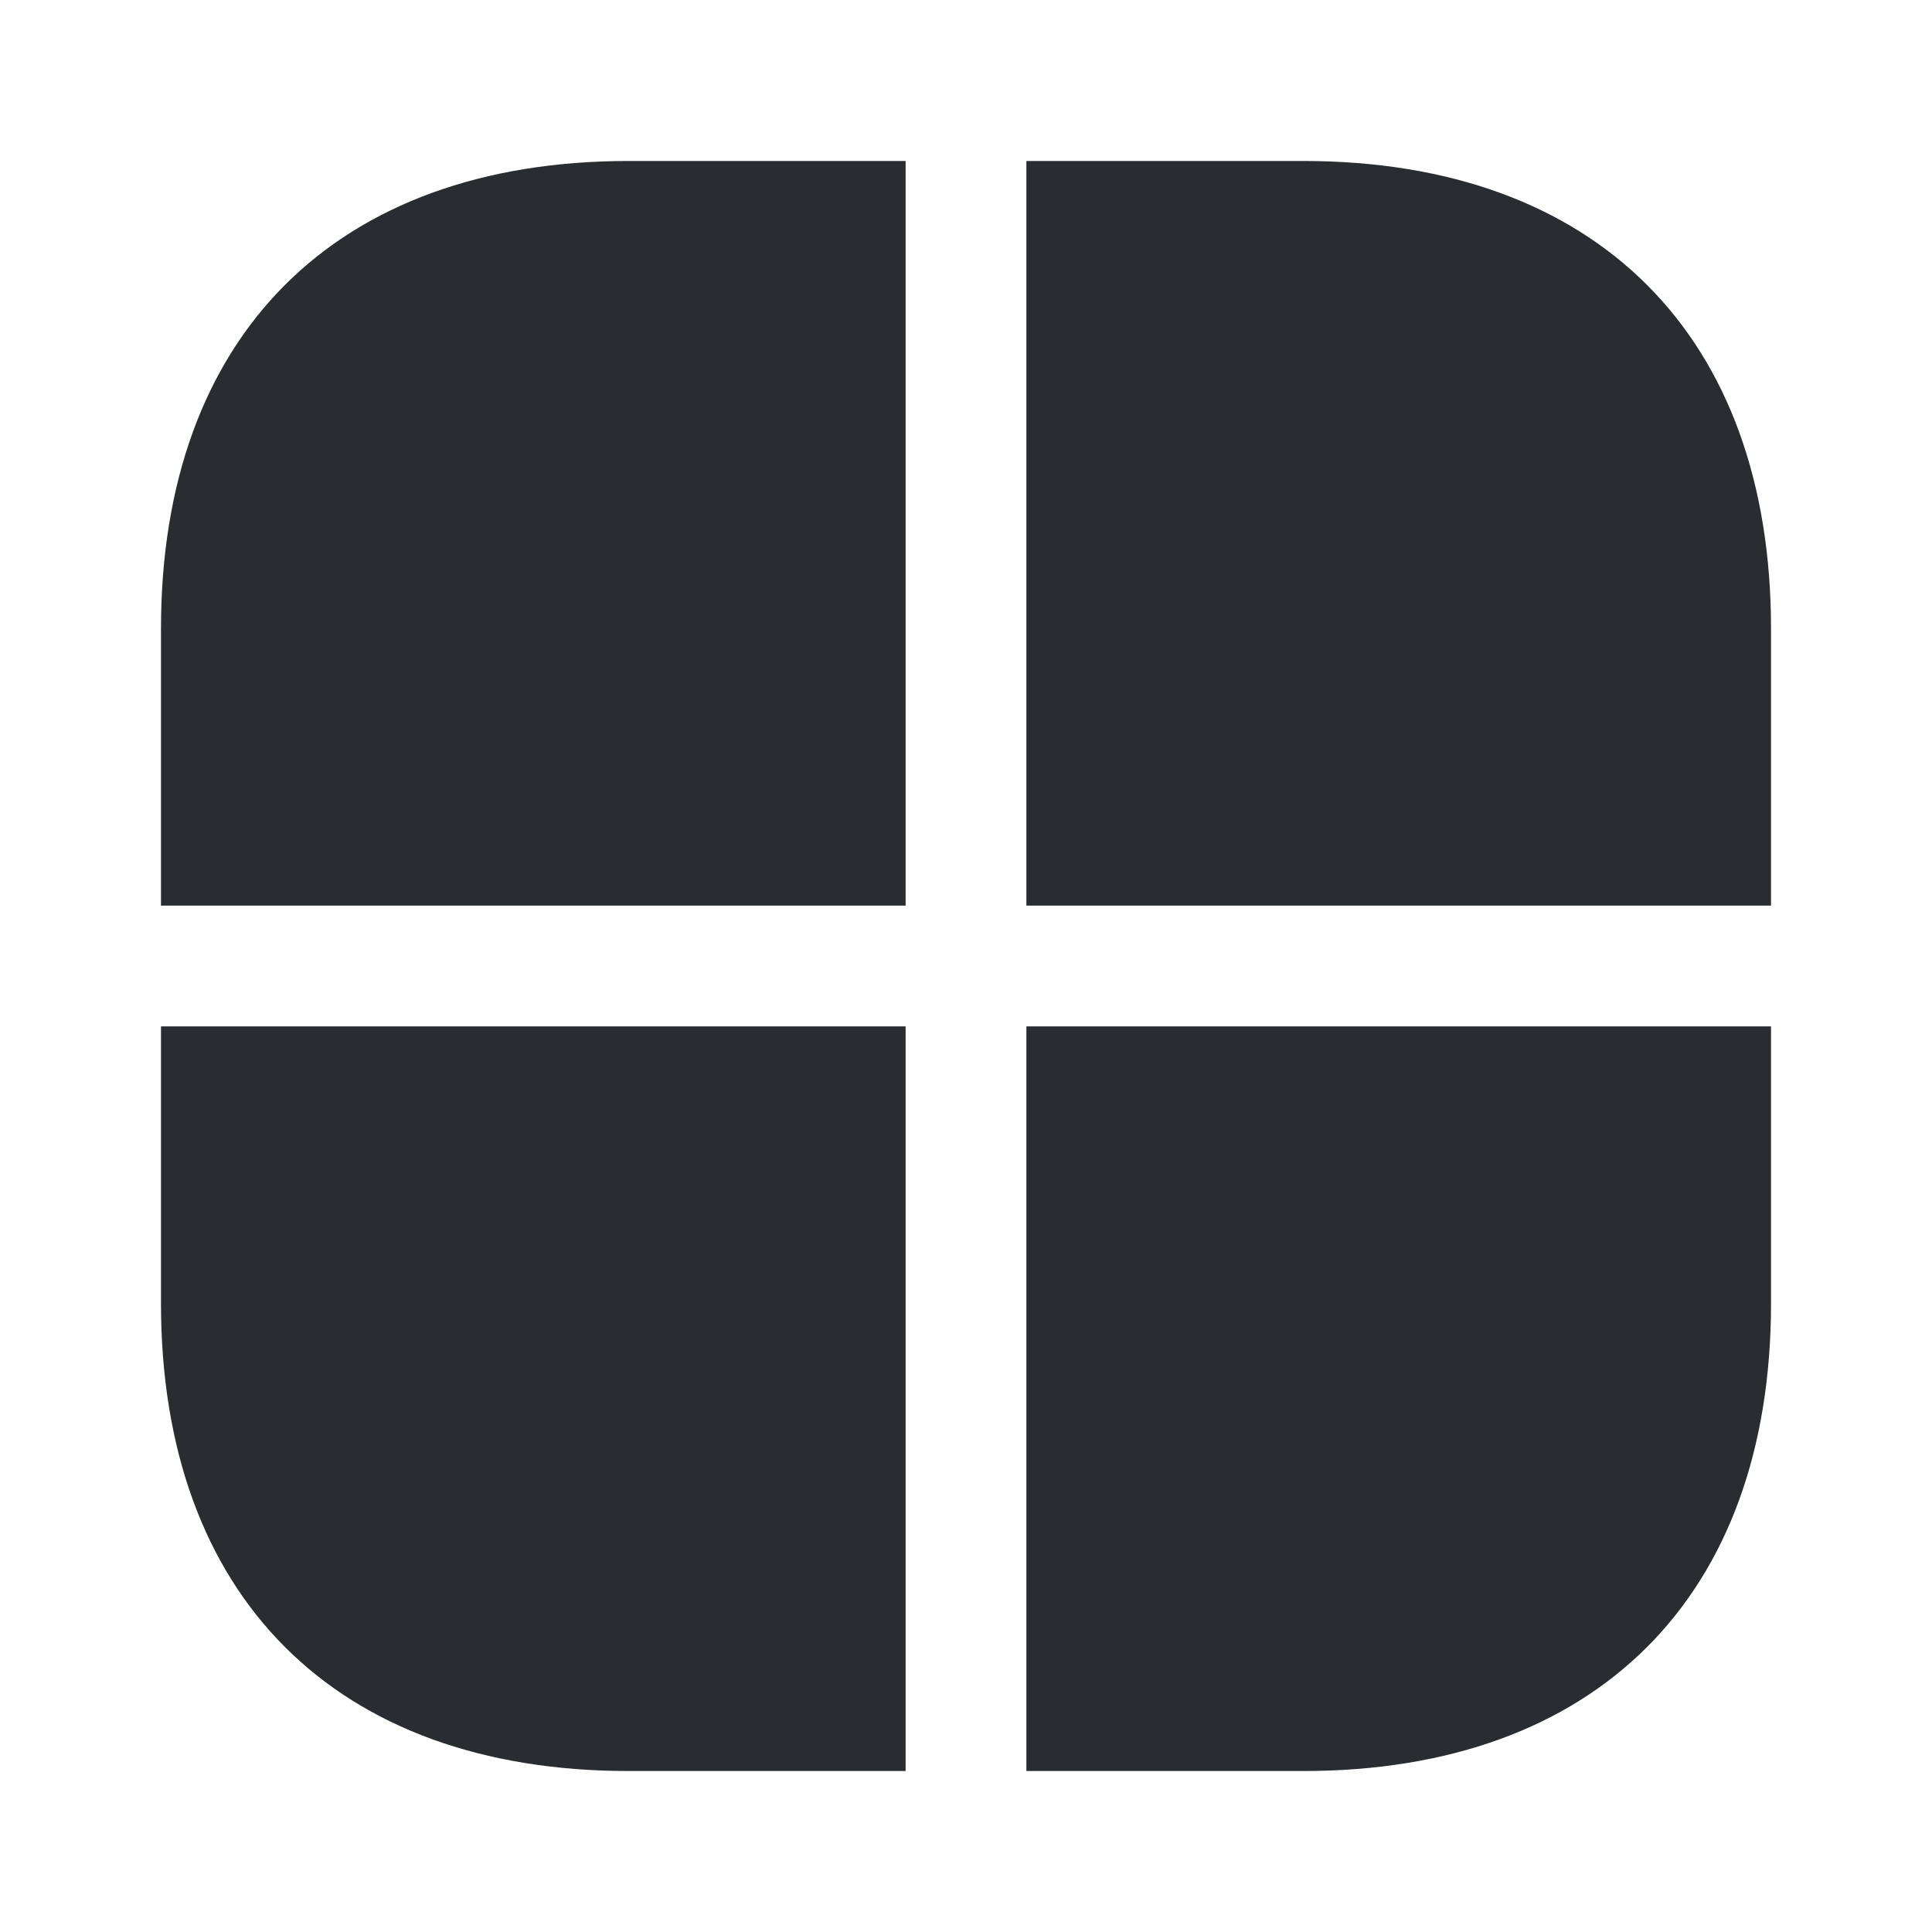
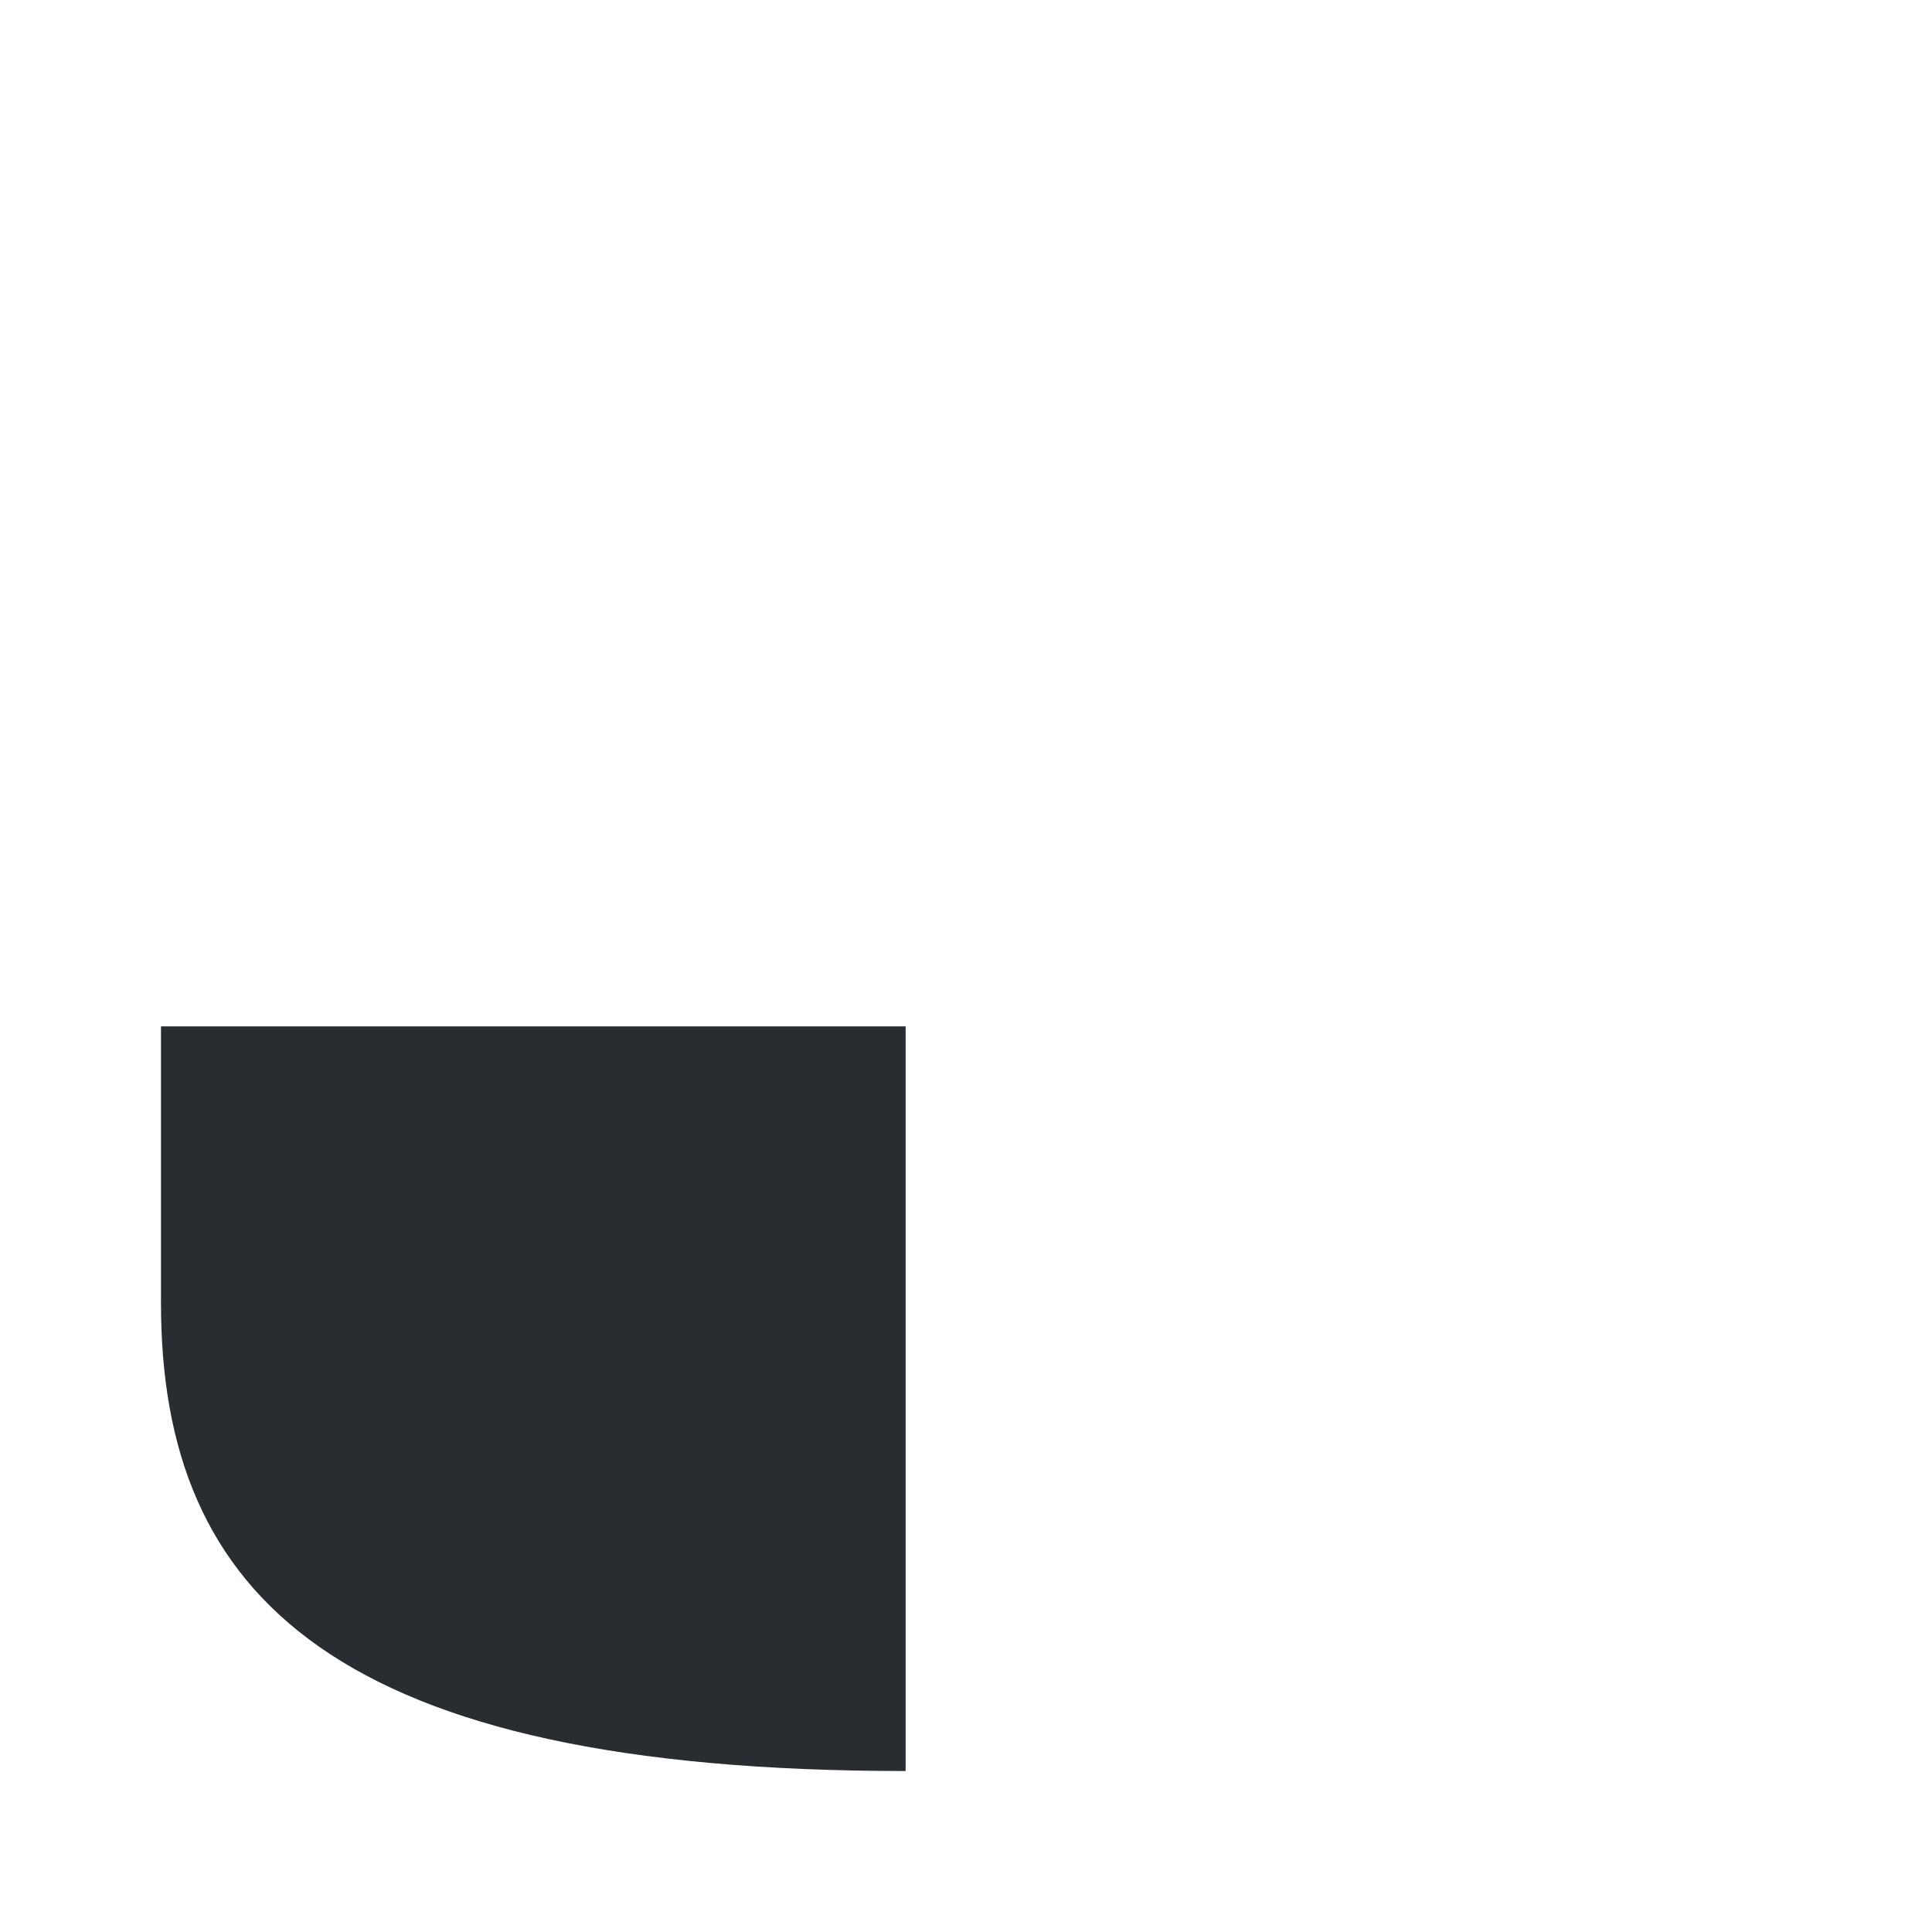
<svg xmlns="http://www.w3.org/2000/svg" width="28" height="28" viewBox="0 0 28 28" fill="none">
-   <path d="M13.125 14.875V25.667H9.111C4.865 25.667 2.333 23.135 2.333 18.888V14.875H13.125Z" fill="#292D32" />
-   <path d="M25.667 9.111V13.125H14.875V2.333H18.888C23.135 2.333 25.667 4.865 25.667 9.111Z" fill="#292D32" />
-   <path d="M13.125 2.333V13.125H2.333V9.111C2.333 4.865 4.865 2.333 9.111 2.333H13.125Z" fill="#292D32" />
-   <path d="M25.667 14.875V18.888C25.667 23.135 23.135 25.667 18.888 25.667H14.875V14.875H25.667Z" fill="#292D32" />
+   <path d="M13.125 14.875V25.667C4.865 25.667 2.333 23.135 2.333 18.888V14.875H13.125Z" fill="#292D32" />
</svg>